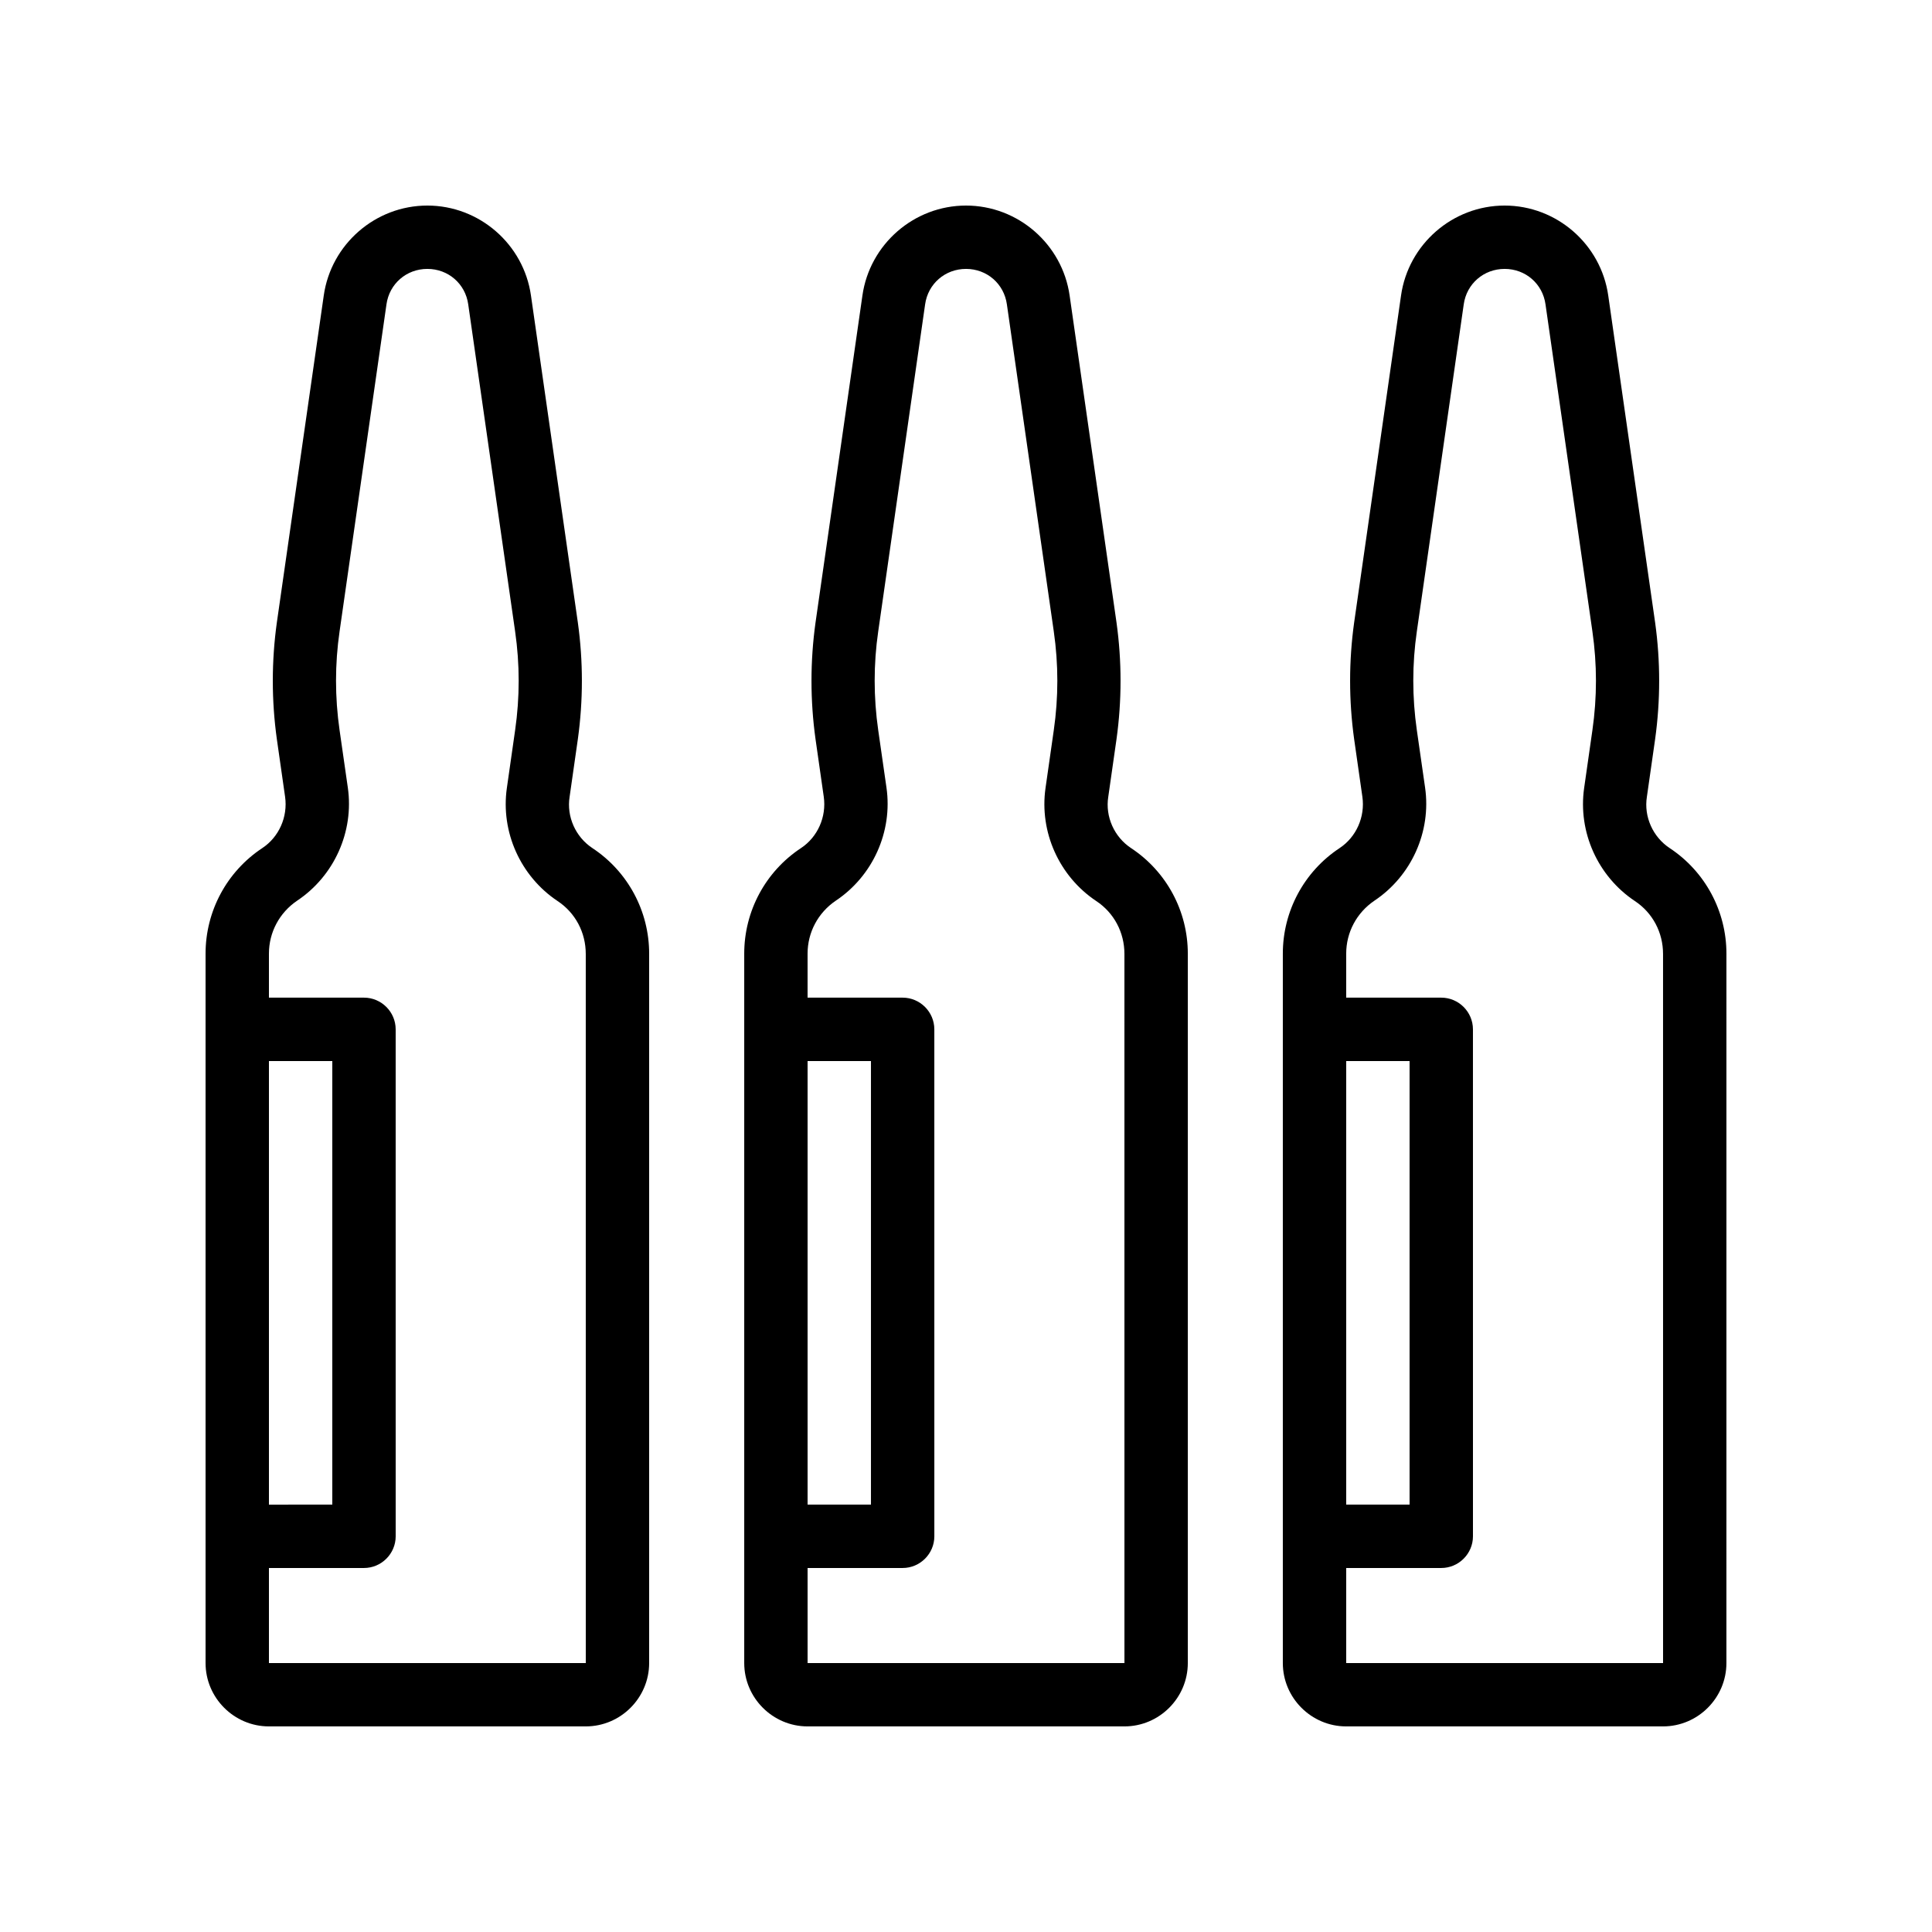
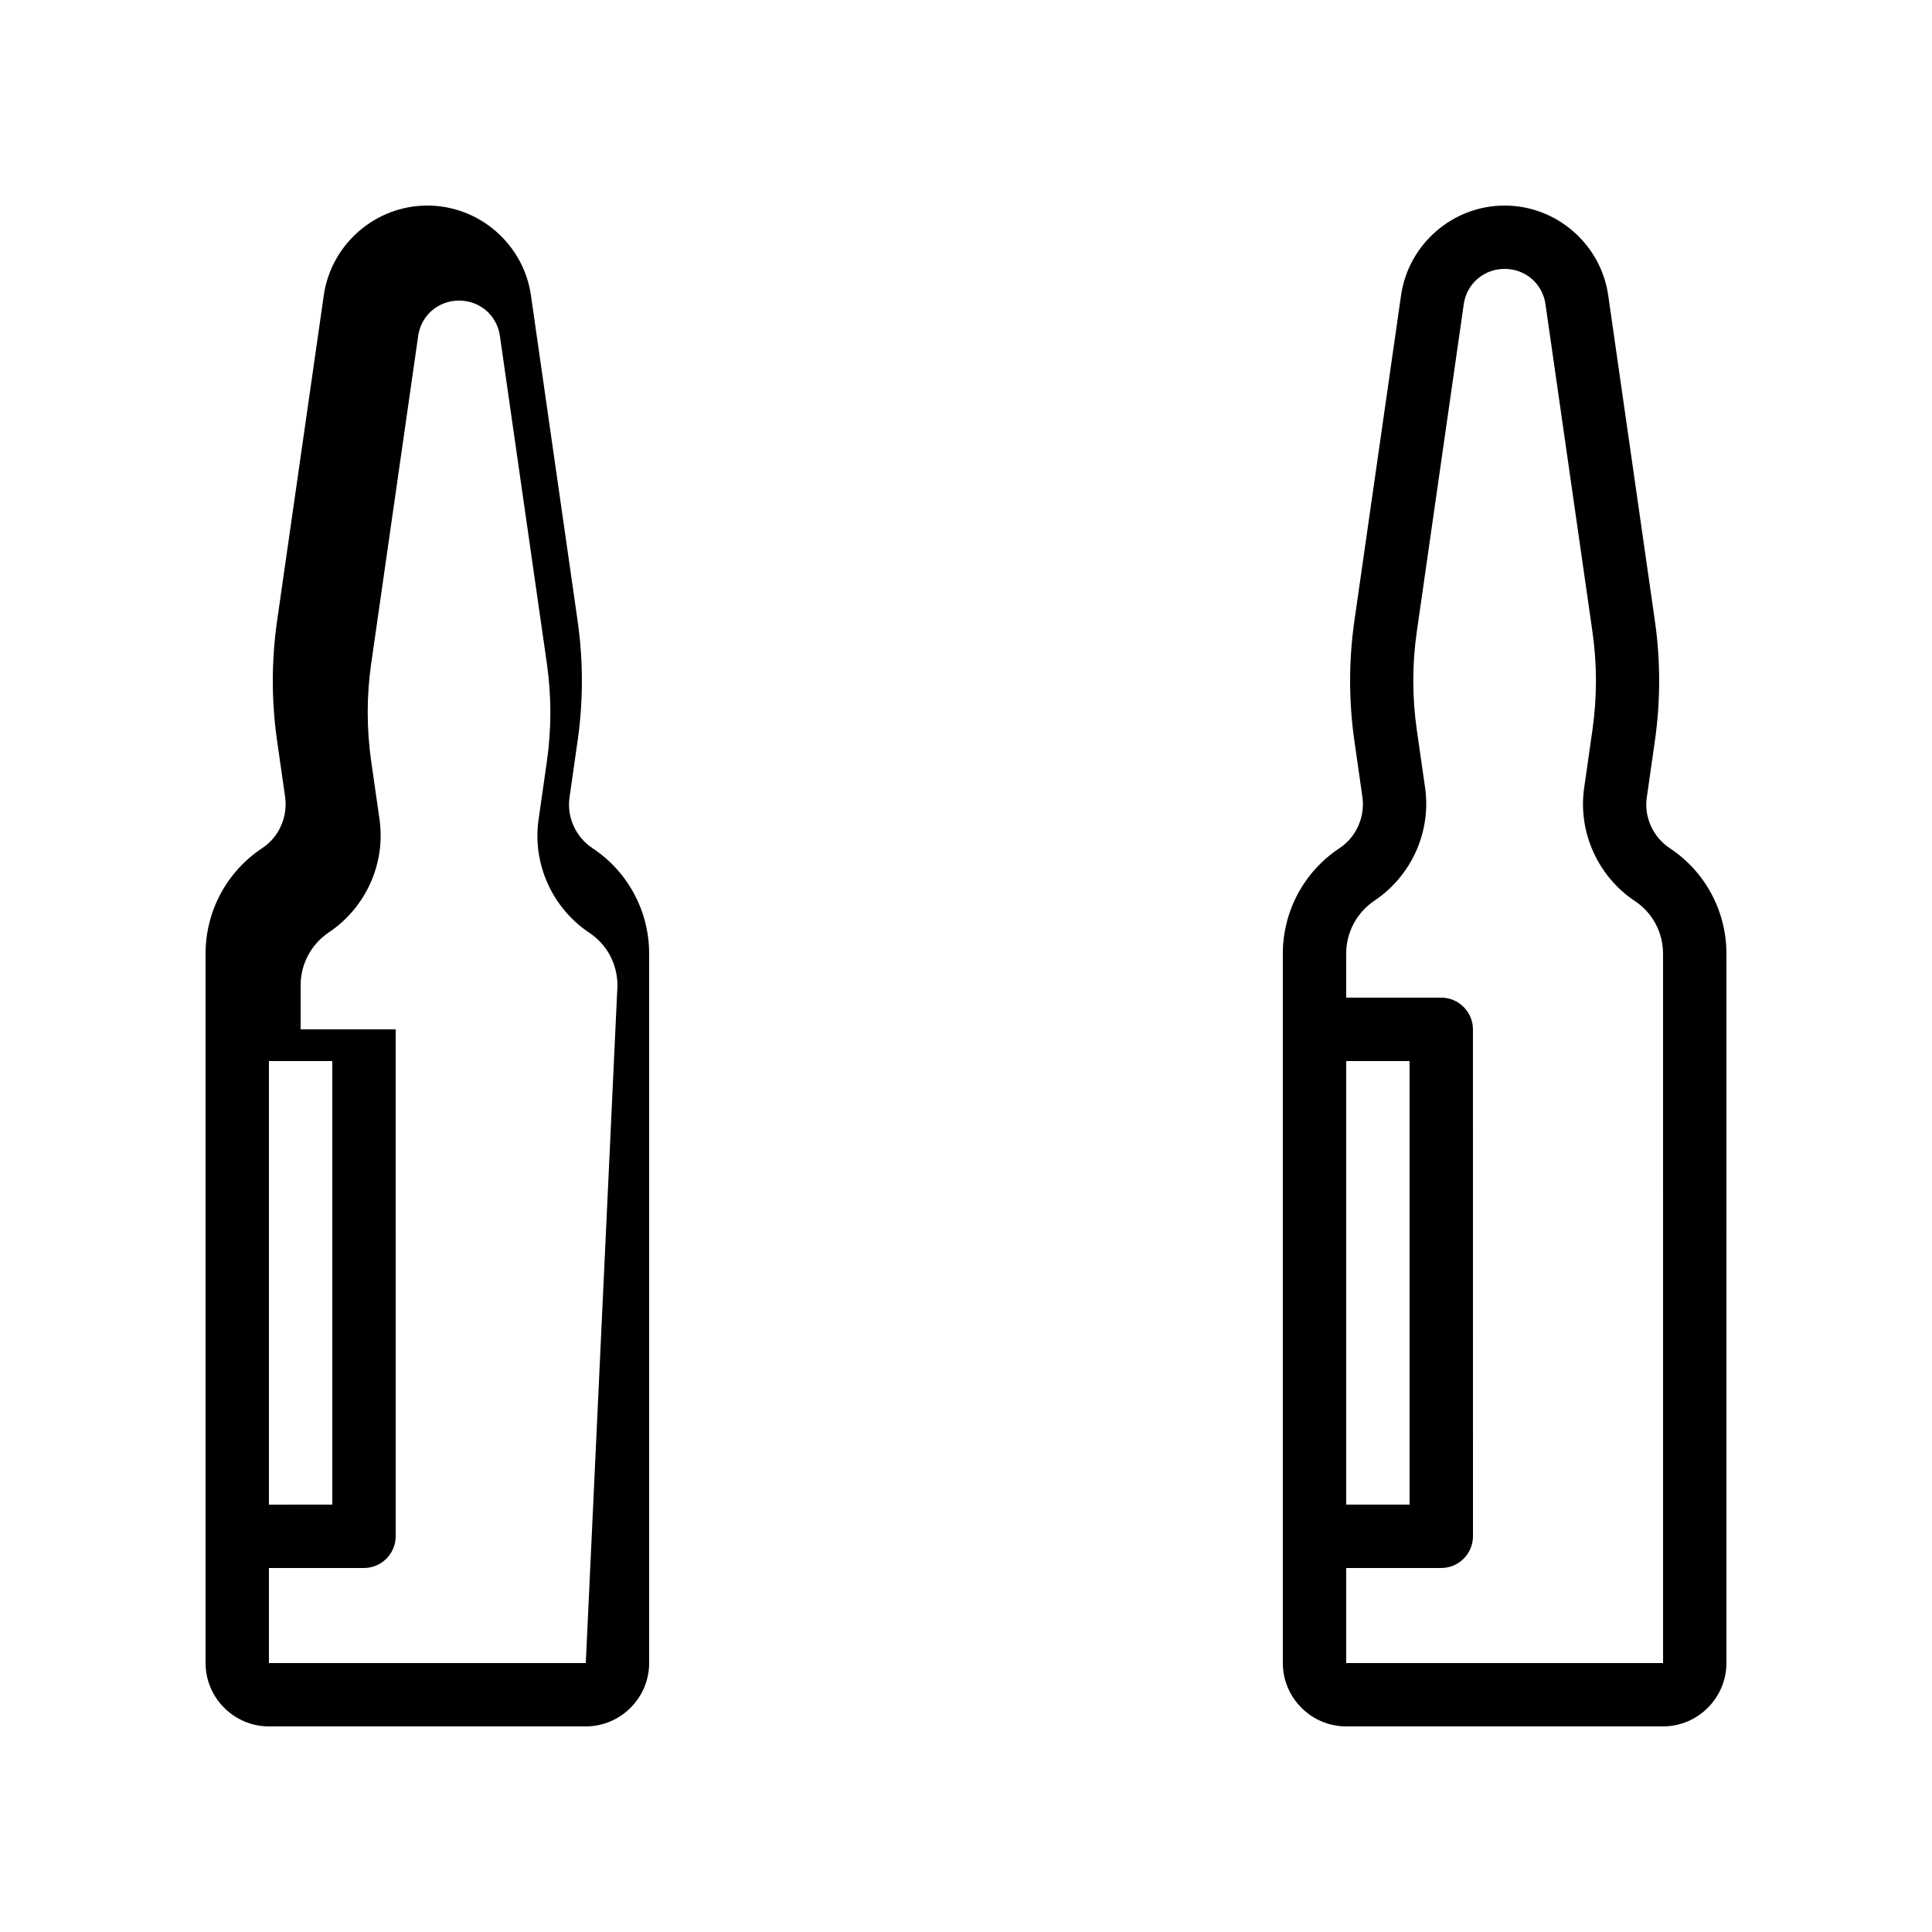
<svg xmlns="http://www.w3.org/2000/svg" fill="#000000" width="800px" height="800px" version="1.1" viewBox="144 144 512 512">
  <g>
-     <path d="m301 368.76c-4.449-2.938-6.887-8.312-6.047-13.602l2.184-15.281c1.426-10.242 1.426-20.656 0-30.898l-12.426-86.66c-1.934-13.602-13.688-23.844-27.457-23.844-13.77 0-25.527 10.242-27.457 23.848l-12.43 86.652c-1.426 10.242-1.426 20.656 0 30.898l2.184 15.281c0.754 5.289-1.594 10.664-6.047 13.602-9.402 6.219-15.027 16.715-15.027 27.965v188c0 9.238 7.559 16.793 16.793 16.793h83.969c9.238 0 16.793-7.559 16.793-16.793v-188c0-11.25-5.625-21.746-15.031-27.961zm-85.73 56.426h16.793v117.55l-16.793 0.004zm83.969 159.54h-83.969v-25.191h25.191c4.617 0 8.398-3.777 8.398-8.398l-0.004-134.35c0-4.617-3.777-8.398-8.398-8.398h-25.188v-11.672c0-5.625 2.769-10.832 7.473-14.023 9.824-6.551 15.113-18.305 13.434-29.977l-2.184-15.199c-1.258-8.734-1.258-17.551 0-26.199l12.426-86.656c0.758-5.453 5.293-9.398 10.836-9.398 5.543 0 10.078 3.945 10.832 9.406l12.426 86.656c1.258 8.734 1.258 17.465 0 26.199l-2.184 15.281c-1.68 11.672 3.609 23.426 13.434 29.977 4.703 3.106 7.473 8.312 7.473 14.023z" />
-     <path d="m443.75 368.76c-4.449-2.938-6.887-8.312-6.047-13.602l2.184-15.281c1.426-10.242 1.426-20.656 0-30.898l-12.426-86.66c-1.934-13.602-13.688-23.844-27.457-23.844s-25.527 10.242-27.457 23.848l-12.426 86.656c-1.426 10.242-1.426 20.656 0 30.898l2.184 15.281c0.754 5.289-1.594 10.664-6.047 13.602-9.406 6.215-15.031 16.711-15.031 27.961v188c0 9.238 7.559 16.793 16.793 16.793h83.969c9.238 0 16.793-7.559 16.793-16.793v-188c0-11.25-5.625-21.746-15.031-27.961zm-85.73 56.426h16.793v117.55h-16.793zm83.969 159.54h-83.969v-25.191h25.191c4.617 0 8.398-3.777 8.398-8.398l-0.004-134.35c0-4.617-3.777-8.398-8.398-8.398h-25.191v-11.672c0-5.625 2.769-10.832 7.473-14.023 9.824-6.551 15.113-18.305 13.434-29.977l-2.184-15.199c-1.258-8.734-1.258-17.551 0-26.199l12.426-86.656c0.762-5.453 5.297-9.398 10.84-9.398s10.078 3.945 10.832 9.406l12.426 86.656c1.258 8.734 1.258 17.465 0 26.199l-2.184 15.281c-1.68 11.672 3.609 23.426 13.434 29.977 4.703 3.106 7.473 8.312 7.473 14.023z" />
+     <path d="m301 368.76c-4.449-2.938-6.887-8.312-6.047-13.602l2.184-15.281c1.426-10.242 1.426-20.656 0-30.898l-12.426-86.66c-1.934-13.602-13.688-23.844-27.457-23.844-13.77 0-25.527 10.242-27.457 23.848l-12.43 86.652c-1.426 10.242-1.426 20.656 0 30.898l2.184 15.281c0.754 5.289-1.594 10.664-6.047 13.602-9.402 6.219-15.027 16.715-15.027 27.965v188c0 9.238 7.559 16.793 16.793 16.793h83.969c9.238 0 16.793-7.559 16.793-16.793v-188c0-11.25-5.625-21.746-15.031-27.961zm-85.73 56.426h16.793v117.55l-16.793 0.004zm83.969 159.54h-83.969v-25.191h25.191c4.617 0 8.398-3.777 8.398-8.398l-0.004-134.35h-25.188v-11.672c0-5.625 2.769-10.832 7.473-14.023 9.824-6.551 15.113-18.305 13.434-29.977l-2.184-15.199c-1.258-8.734-1.258-17.551 0-26.199l12.426-86.656c0.758-5.453 5.293-9.398 10.836-9.398 5.543 0 10.078 3.945 10.832 9.406l12.426 86.656c1.258 8.734 1.258 17.465 0 26.199l-2.184 15.281c-1.68 11.672 3.609 23.426 13.434 29.977 4.703 3.106 7.473 8.312 7.473 14.023z" />
    <path d="m586.49 368.76c-4.449-2.938-6.887-8.312-6.047-13.602l2.184-15.281c1.426-10.242 1.426-20.656 0-30.898l-12.426-86.66c-1.934-13.602-13.688-23.844-27.457-23.844-13.77 0-25.527 10.242-27.457 23.848l-12.426 86.656c-1.426 10.242-1.426 20.656 0 30.898l2.184 15.281c0.754 5.289-1.594 10.664-6.047 13.602-9.406 6.215-15.035 16.711-15.035 27.961v188c0 9.238 7.559 16.793 16.793 16.793h83.969c9.238 0 16.793-7.559 16.793-16.793l0.004-188c0-11.25-5.629-21.746-15.031-27.961zm-85.73 56.426h16.793v117.55h-16.793zm83.969 159.54h-83.969v-25.191h25.191c4.617 0 8.398-3.777 8.398-8.398l-0.004-134.35c0-4.617-3.777-8.398-8.398-8.398h-25.191v-11.672c0-5.625 2.769-10.832 7.473-14.023 9.824-6.551 15.113-18.305 13.434-29.977l-2.184-15.199c-1.258-8.734-1.258-17.551 0-26.199l12.426-86.656c0.762-5.453 5.297-9.398 10.84-9.398 5.543 0 10.078 3.945 10.832 9.406l12.426 86.656c1.258 8.734 1.258 17.465 0 26.199l-2.184 15.281c-1.68 11.672 3.609 23.426 13.434 29.977 4.703 3.106 7.473 8.312 7.473 14.023z" />
  </g>
</svg>